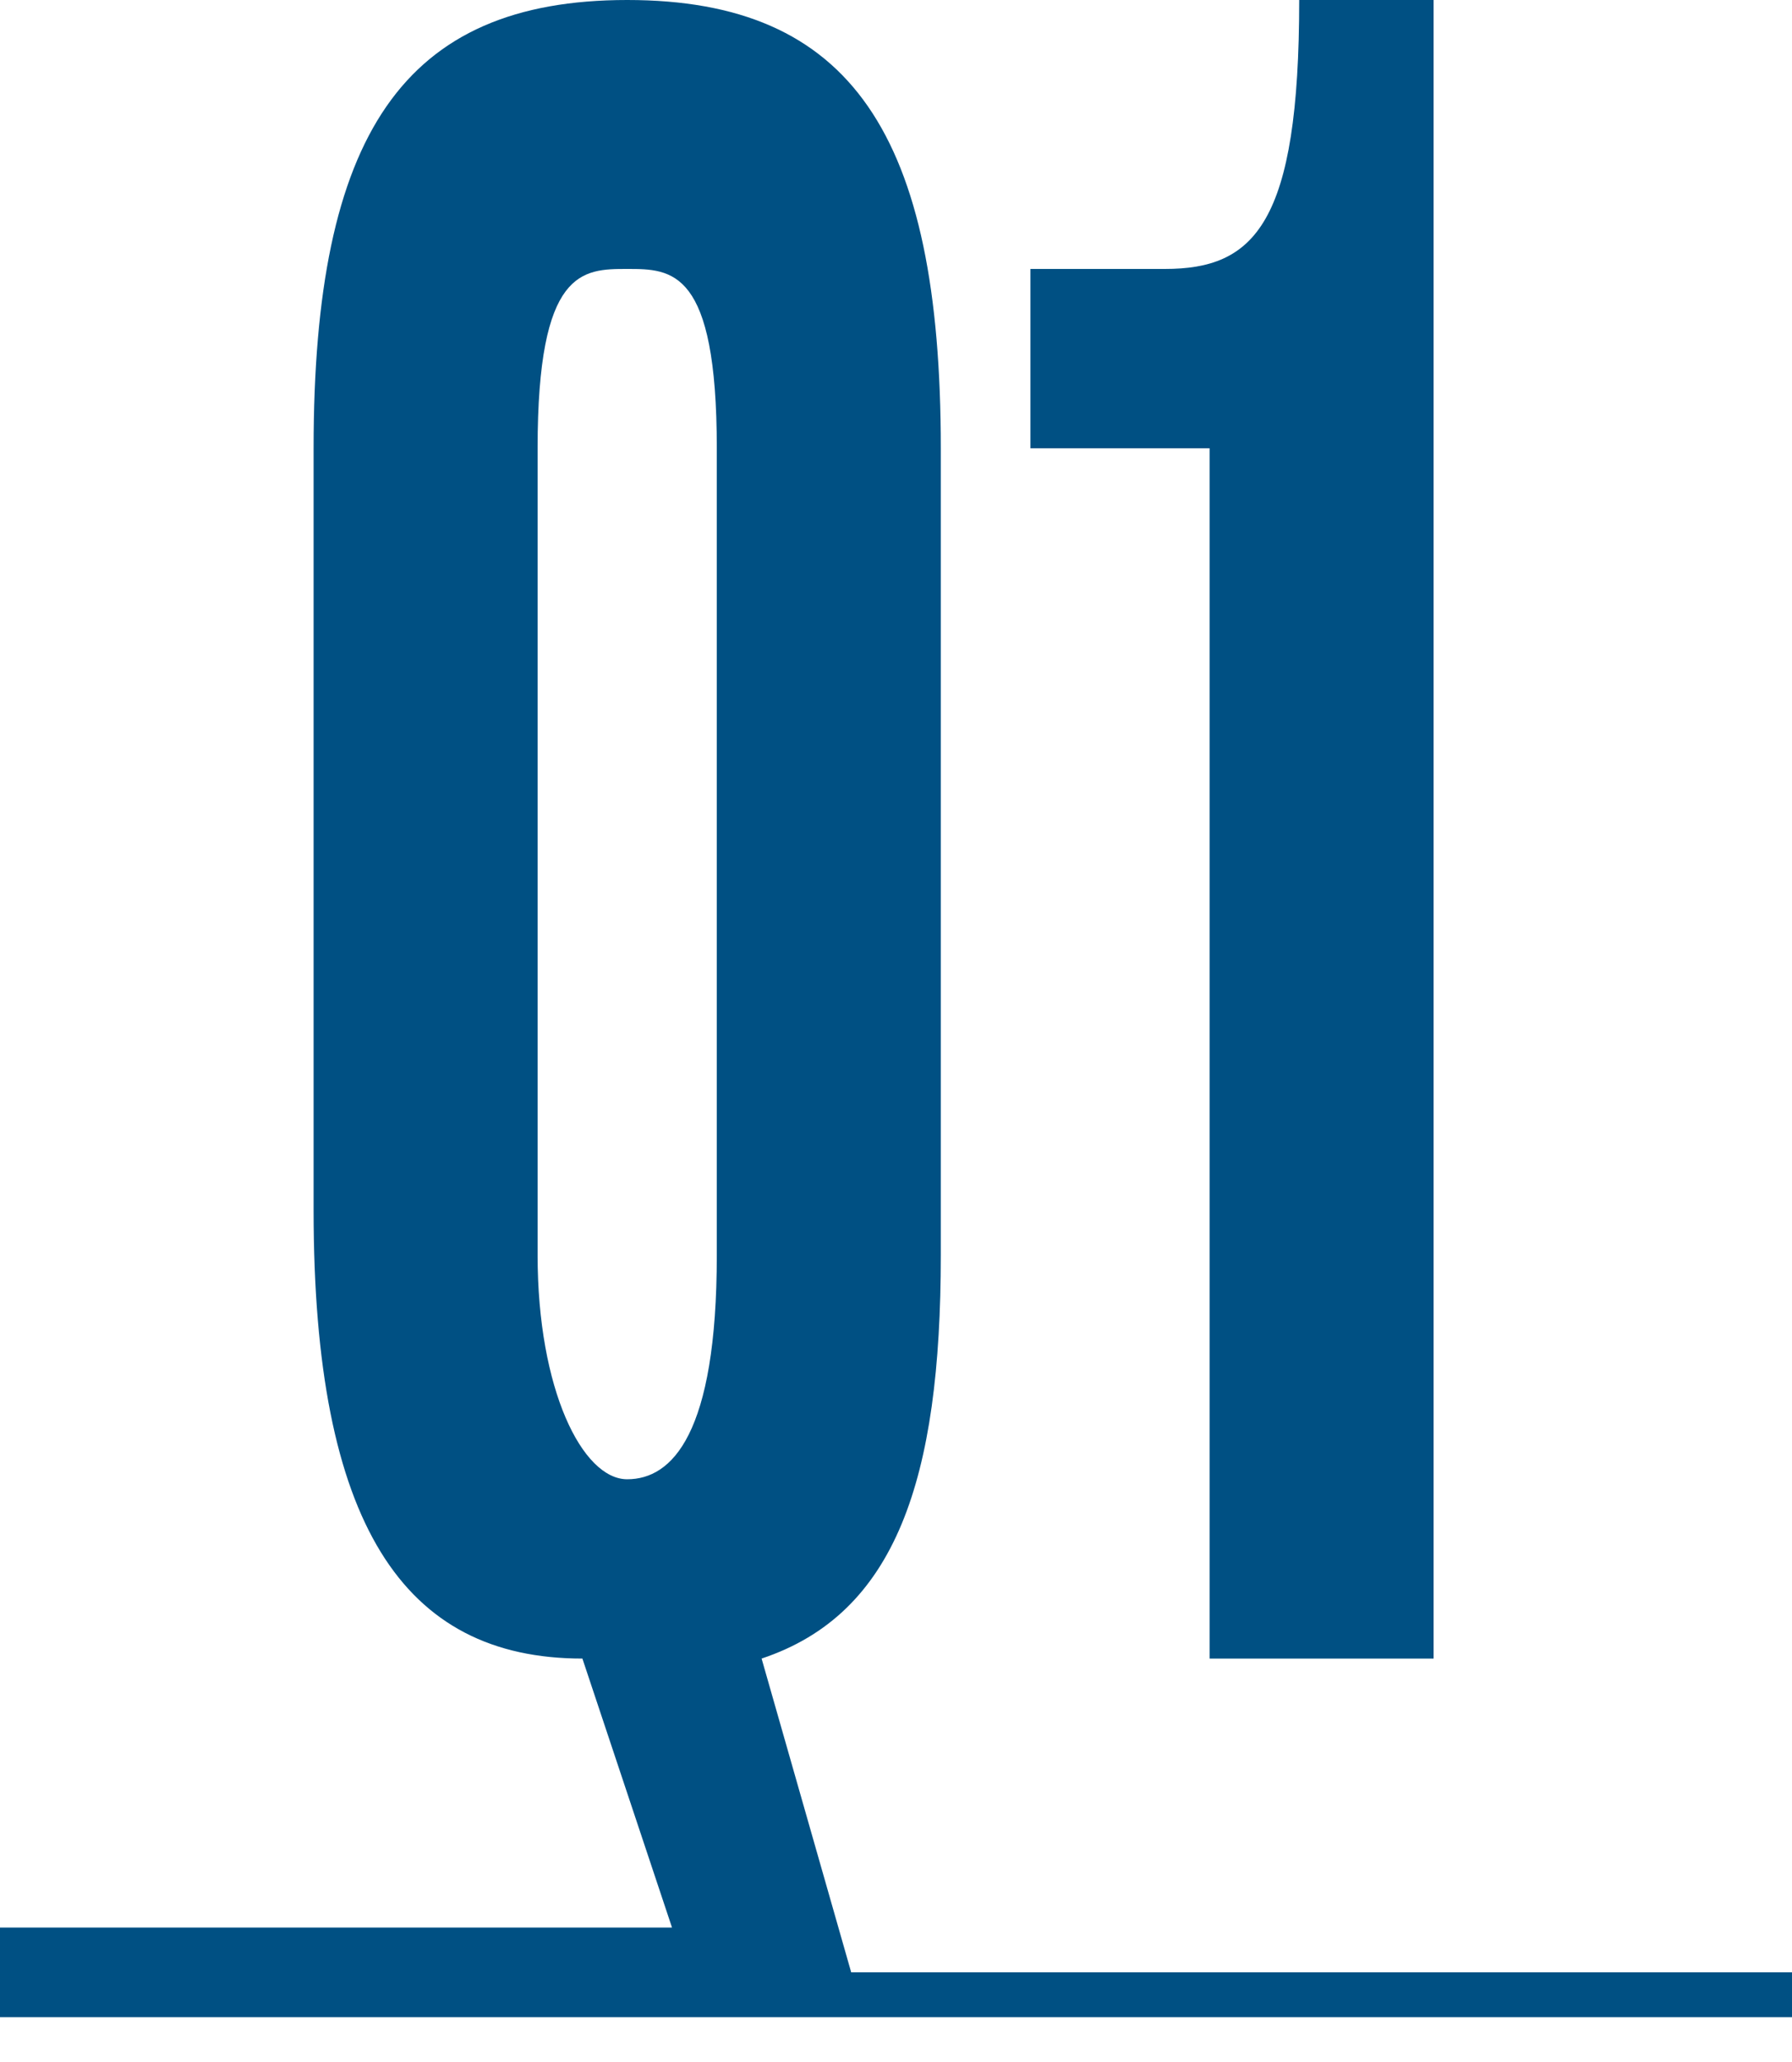
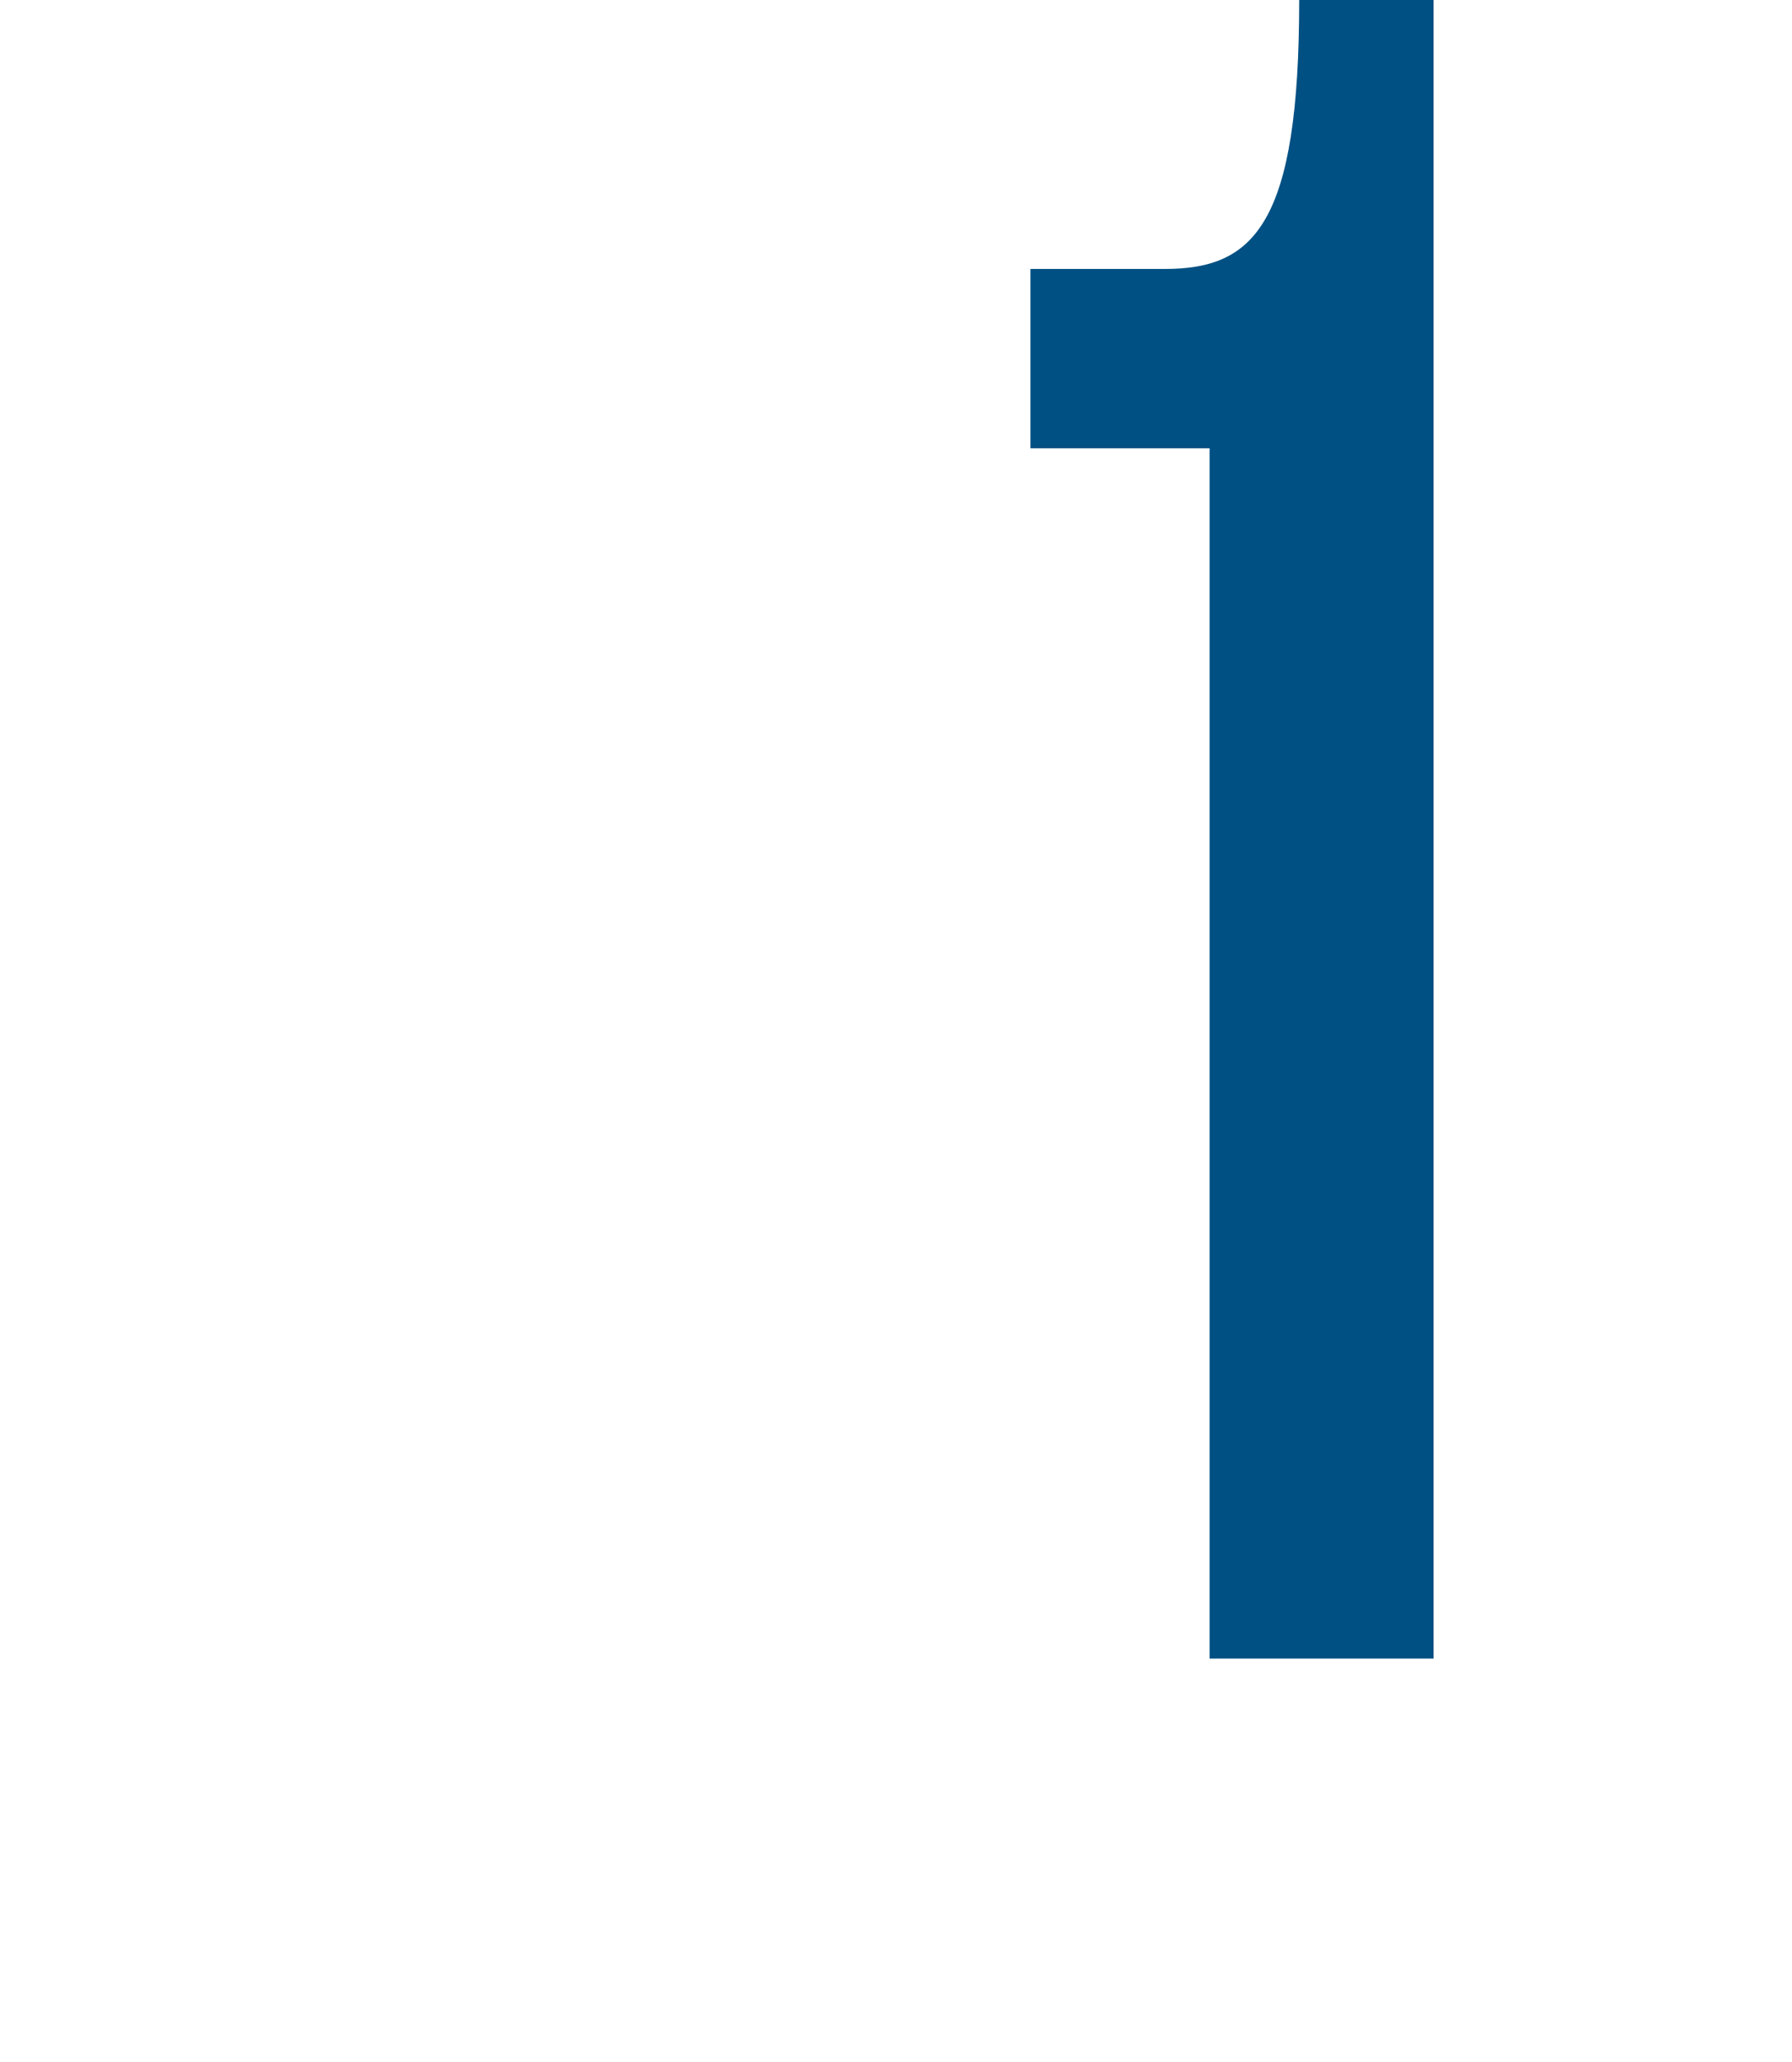
<svg xmlns="http://www.w3.org/2000/svg" version="1.1" id="レイヤー_1" x="0px" y="0px" width="4px" height="4.6px" viewBox="0 0 4 4.6" style="enable-background:new 0 0 4 4.6;" xml:space="preserve">
  <style type="text/css">
	.st0{fill:#005083;}
</style>
  <g>
-     <path class="st0" d="M1.9,4.4L1.9,4.4L1.7,3.7C2,3.6,2.1,3.3,2.1,2.8V1c0-0.7-0.2-1-0.7-1C0.9,0,0.7,0.3,0.7,1v1.7   c0,0.7,0.2,1,0.6,1l0.2,0.6H0v0.2h4V4.4H1.9z M1.2,2.8V1c0-0.4,0.1-0.4,0.2-0.4S1.6,0.6,1.6,1v1.8c0,0.4-0.1,0.5-0.2,0.5   S1.2,3.1,1.2,2.8z" />
    <path class="st0" d="M2.7,3.7h0.5V0H2.9c0,0.5-0.1,0.6-0.3,0.6H2.3V1h0.4V3.7z" />
  </g>
</svg>